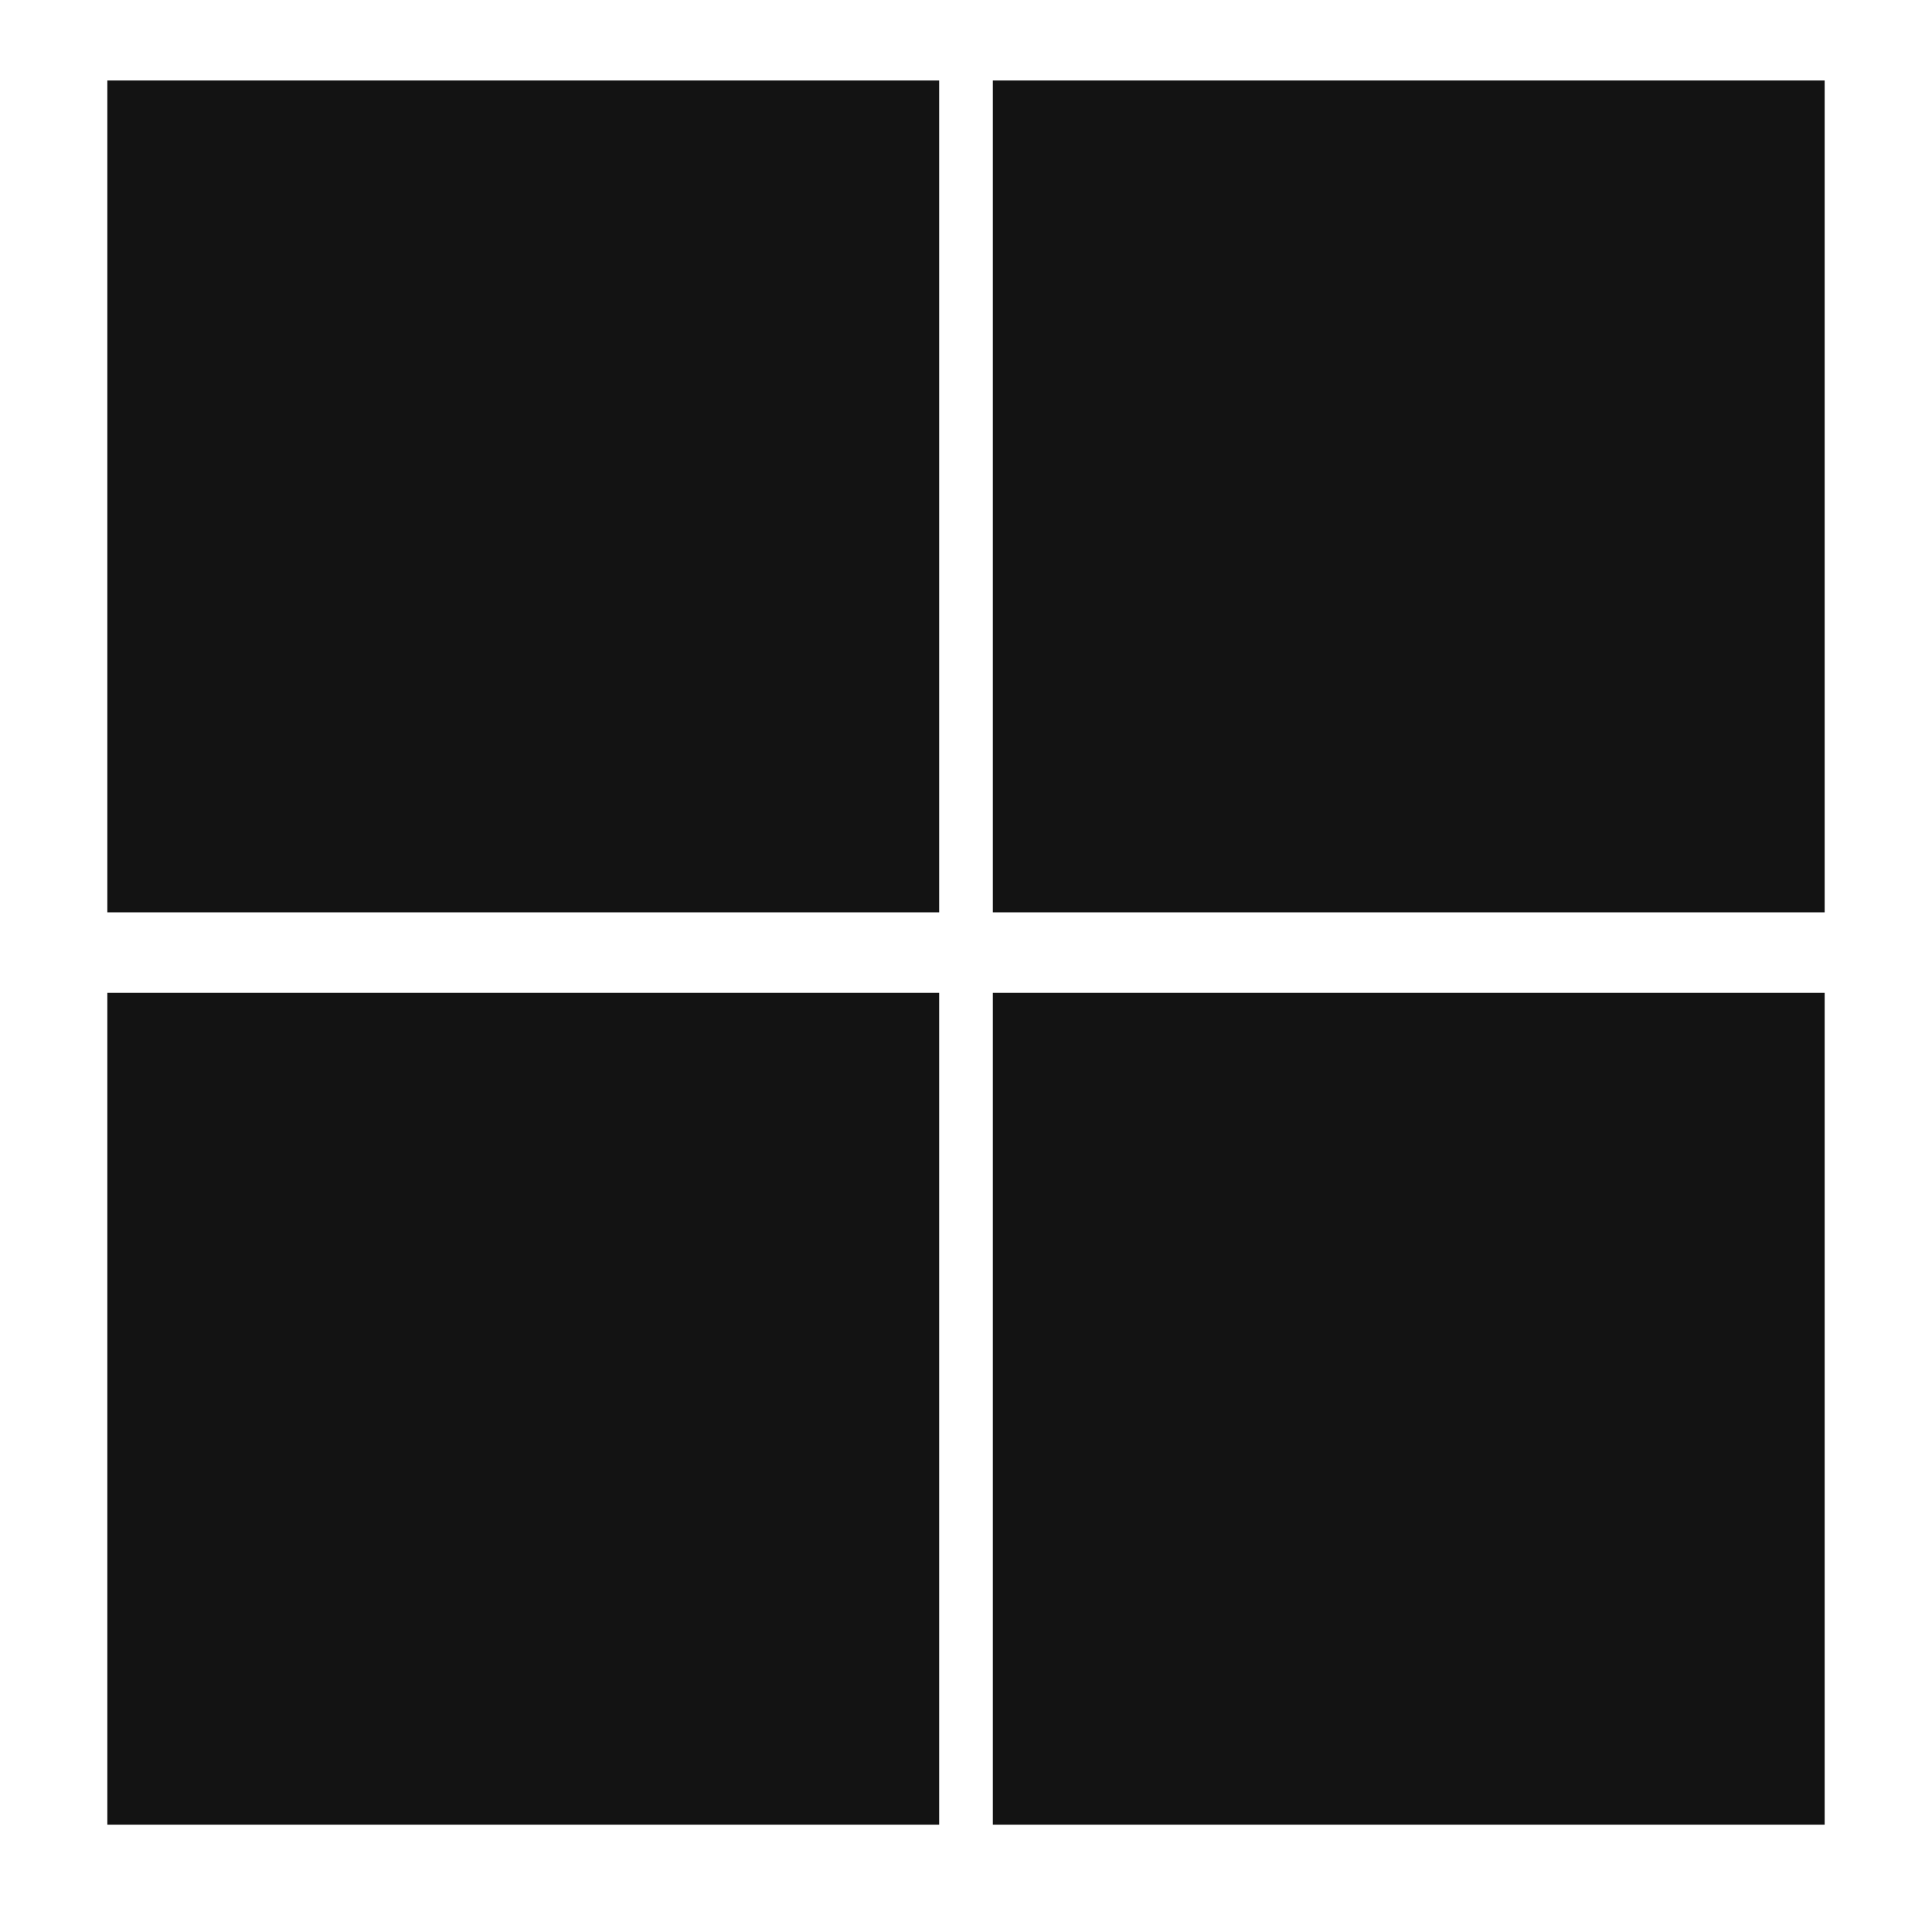
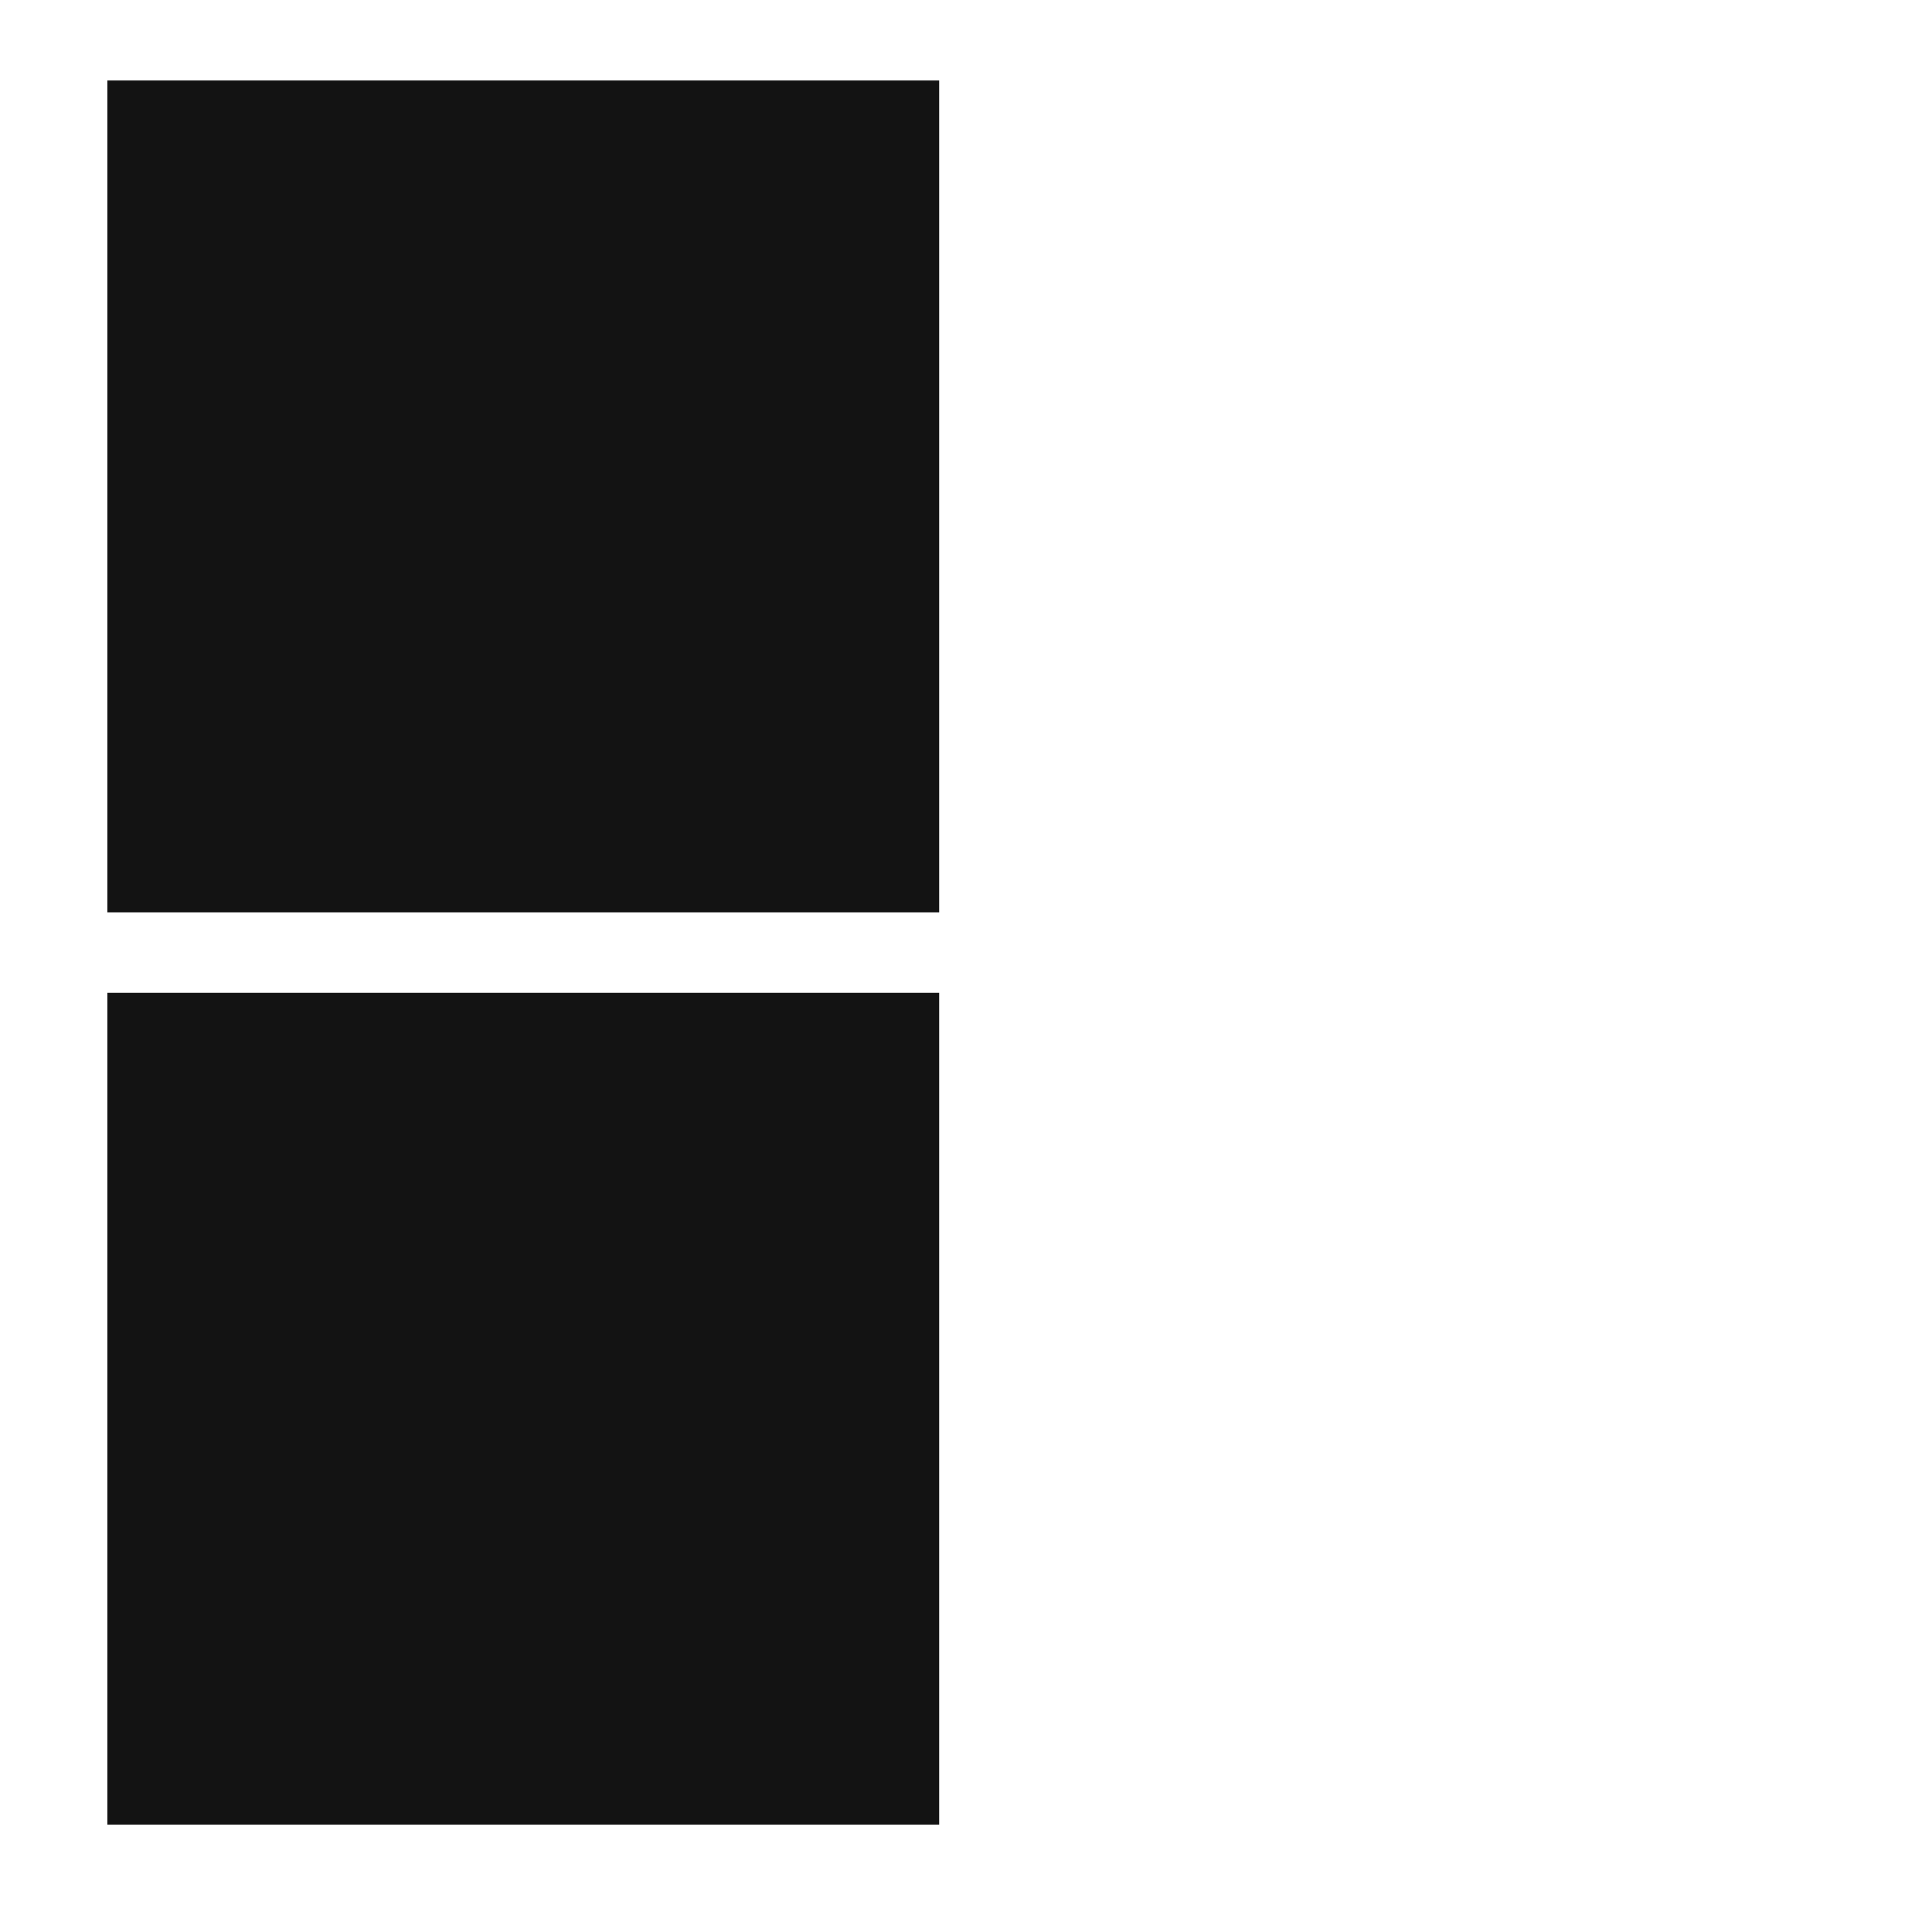
<svg xmlns="http://www.w3.org/2000/svg" width="72px" height="72px" viewBox="0 0 72 72" version="1.1">
  <title>Microsoft_logo Copy</title>
  <g id="Page-1" stroke="none" stroke-width="1" fill="none" fill-rule="evenodd">
    <g id="Microsoft_logo-Copy" fill-rule="nonzero">
-       <polygon id="Path" fill="#FFFFFF" points="0 0 72 0 72 72 0 72" />
      <polygon id="Path" fill="#131313" points="4 3 35 3 35 34 4 34" />
-       <polygon id="Path" fill="#131313" points="37 3 68 3 68 34 37 34" />
      <polygon id="Path" fill="#131313" points="4 37 35 37 35 68 4 68" />
-       <polygon id="Path" fill="#131313" points="37 37 68 37 68 68 37 68" />
    </g>
  </g>
</svg>